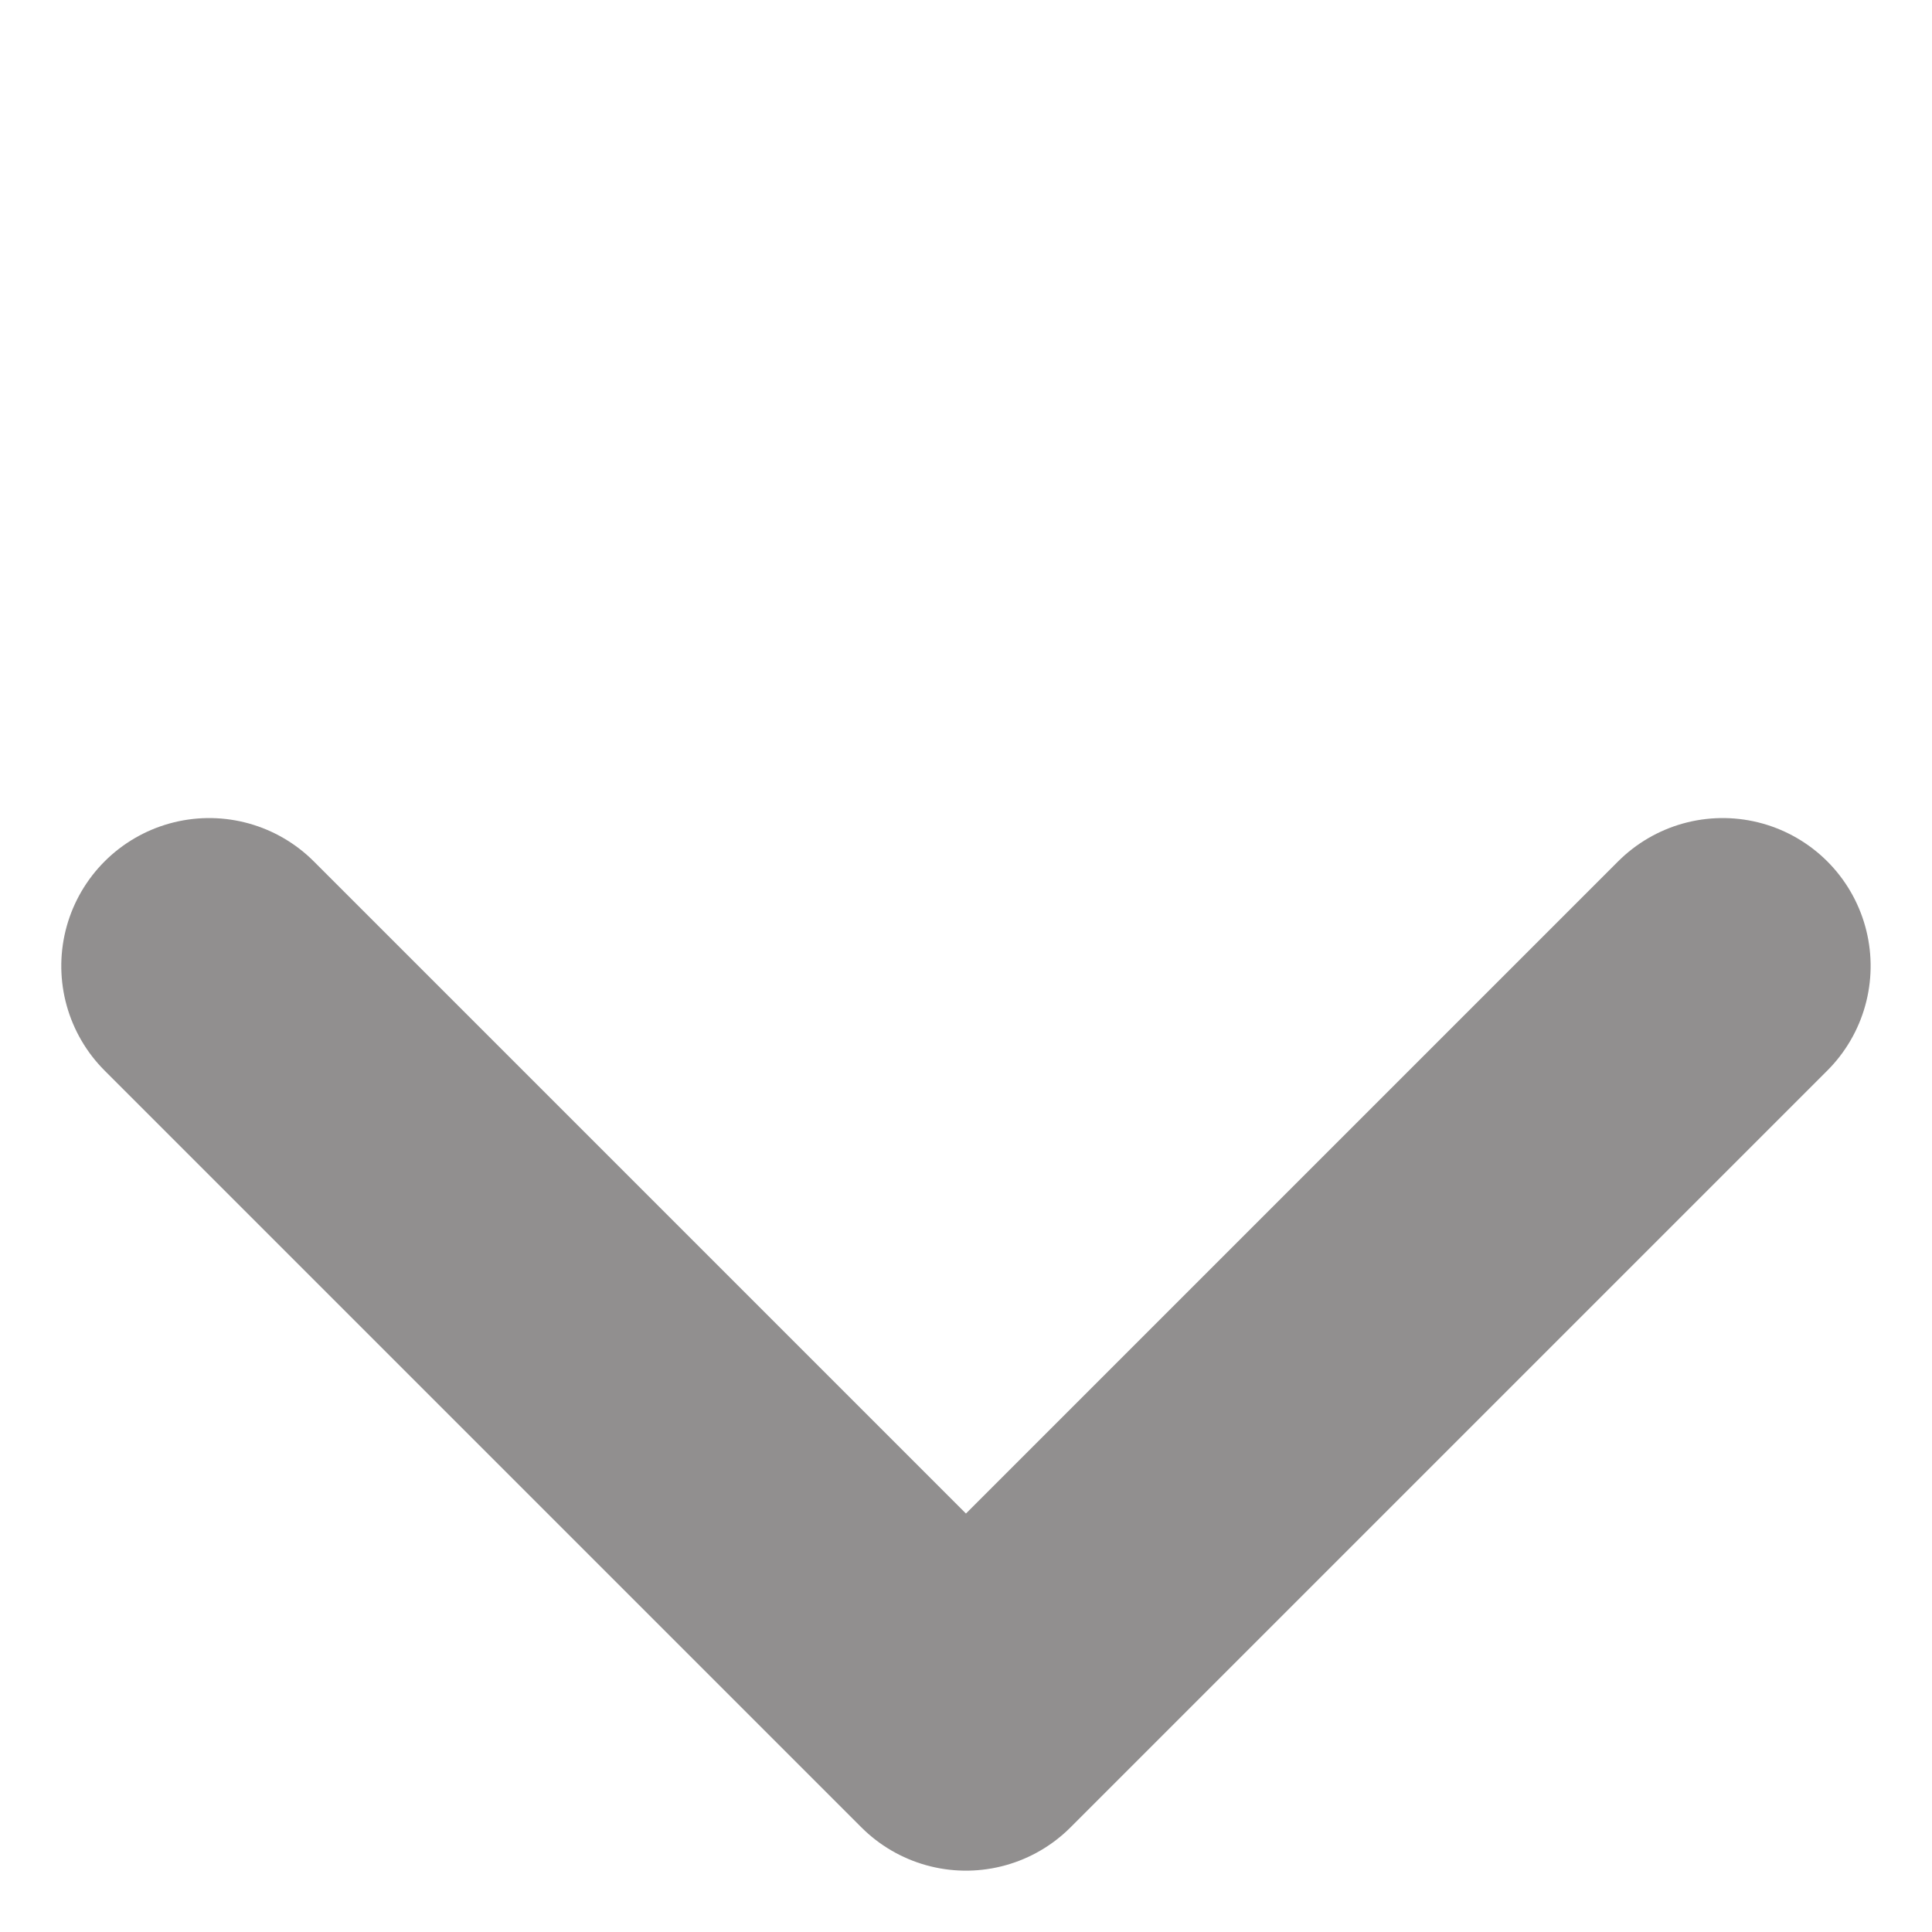
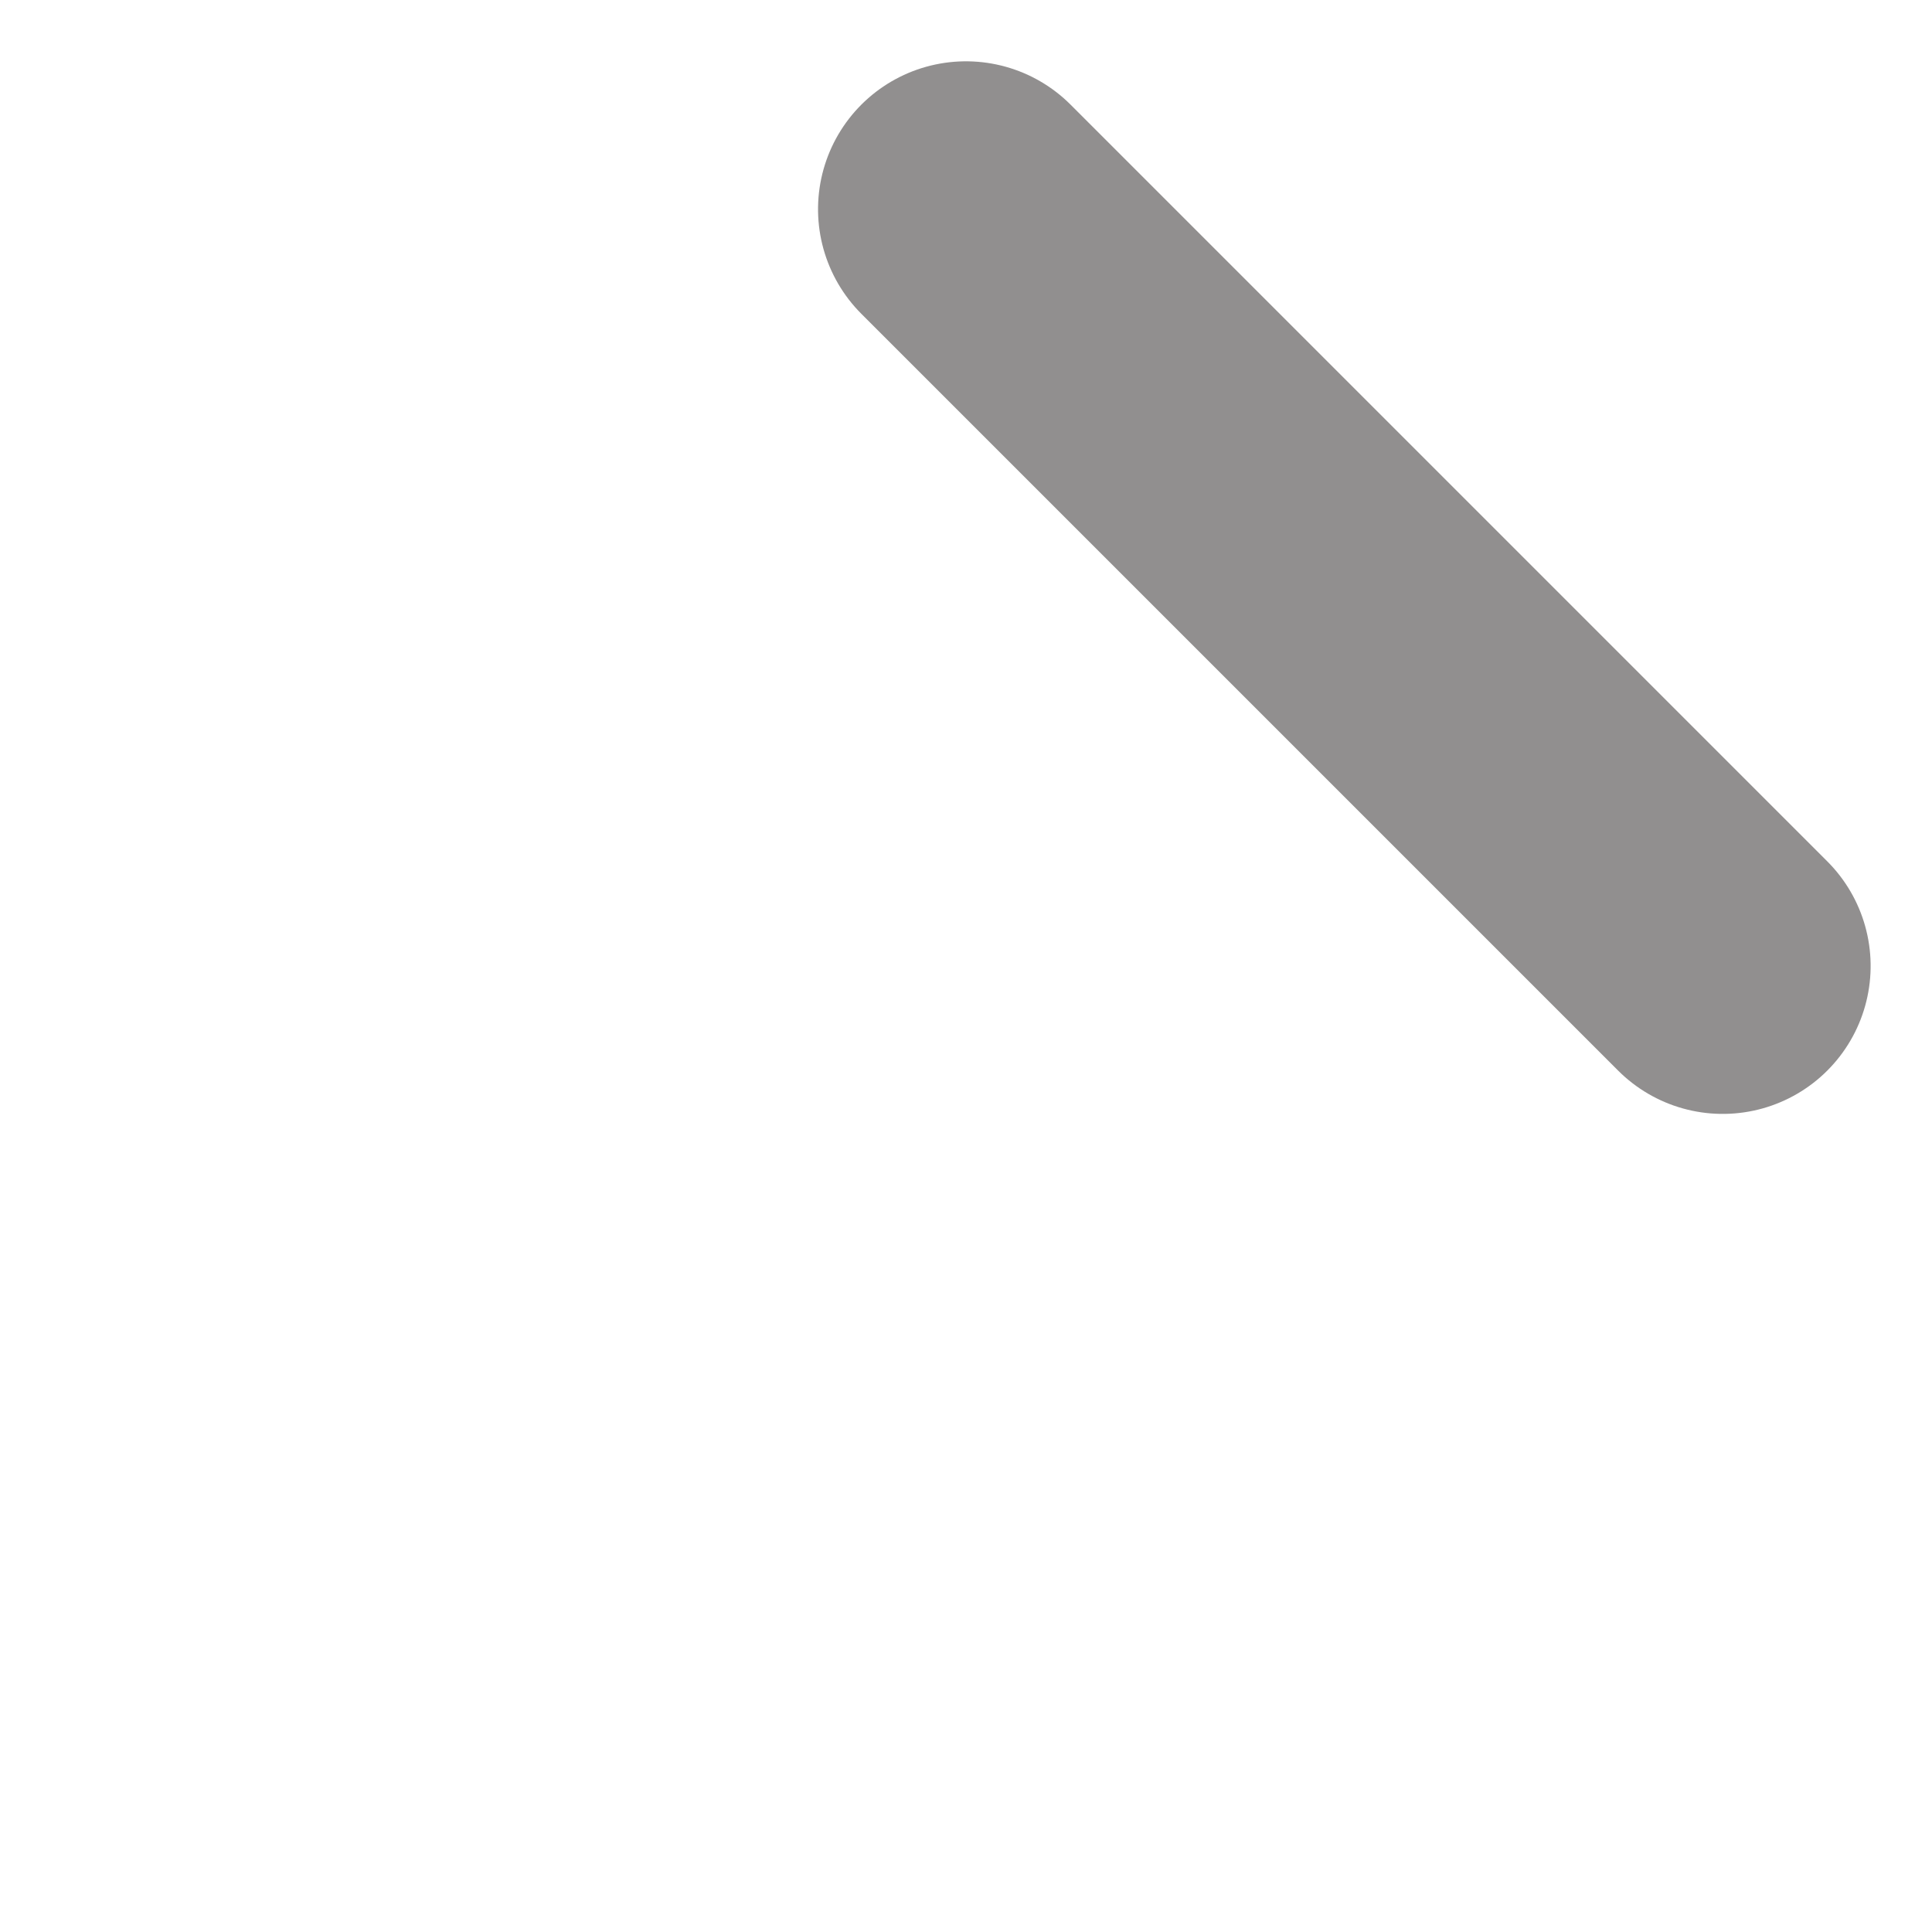
<svg xmlns="http://www.w3.org/2000/svg" width="13.061" height="13.061" viewBox="0 0 13.061 13.061">
-   <path d="M7.235 7.235H0V0" transform="rotate(-45 8.59 1.558)" style="fill:none;stroke:#918f8f;stroke-linecap:round;stroke-linejoin:round;stroke-width:2px" />
+   <path d="M7.235 7.235V0" transform="rotate(-45 8.59 1.558)" style="fill:none;stroke:#918f8f;stroke-linecap:round;stroke-linejoin:round;stroke-width:2px" />
</svg>